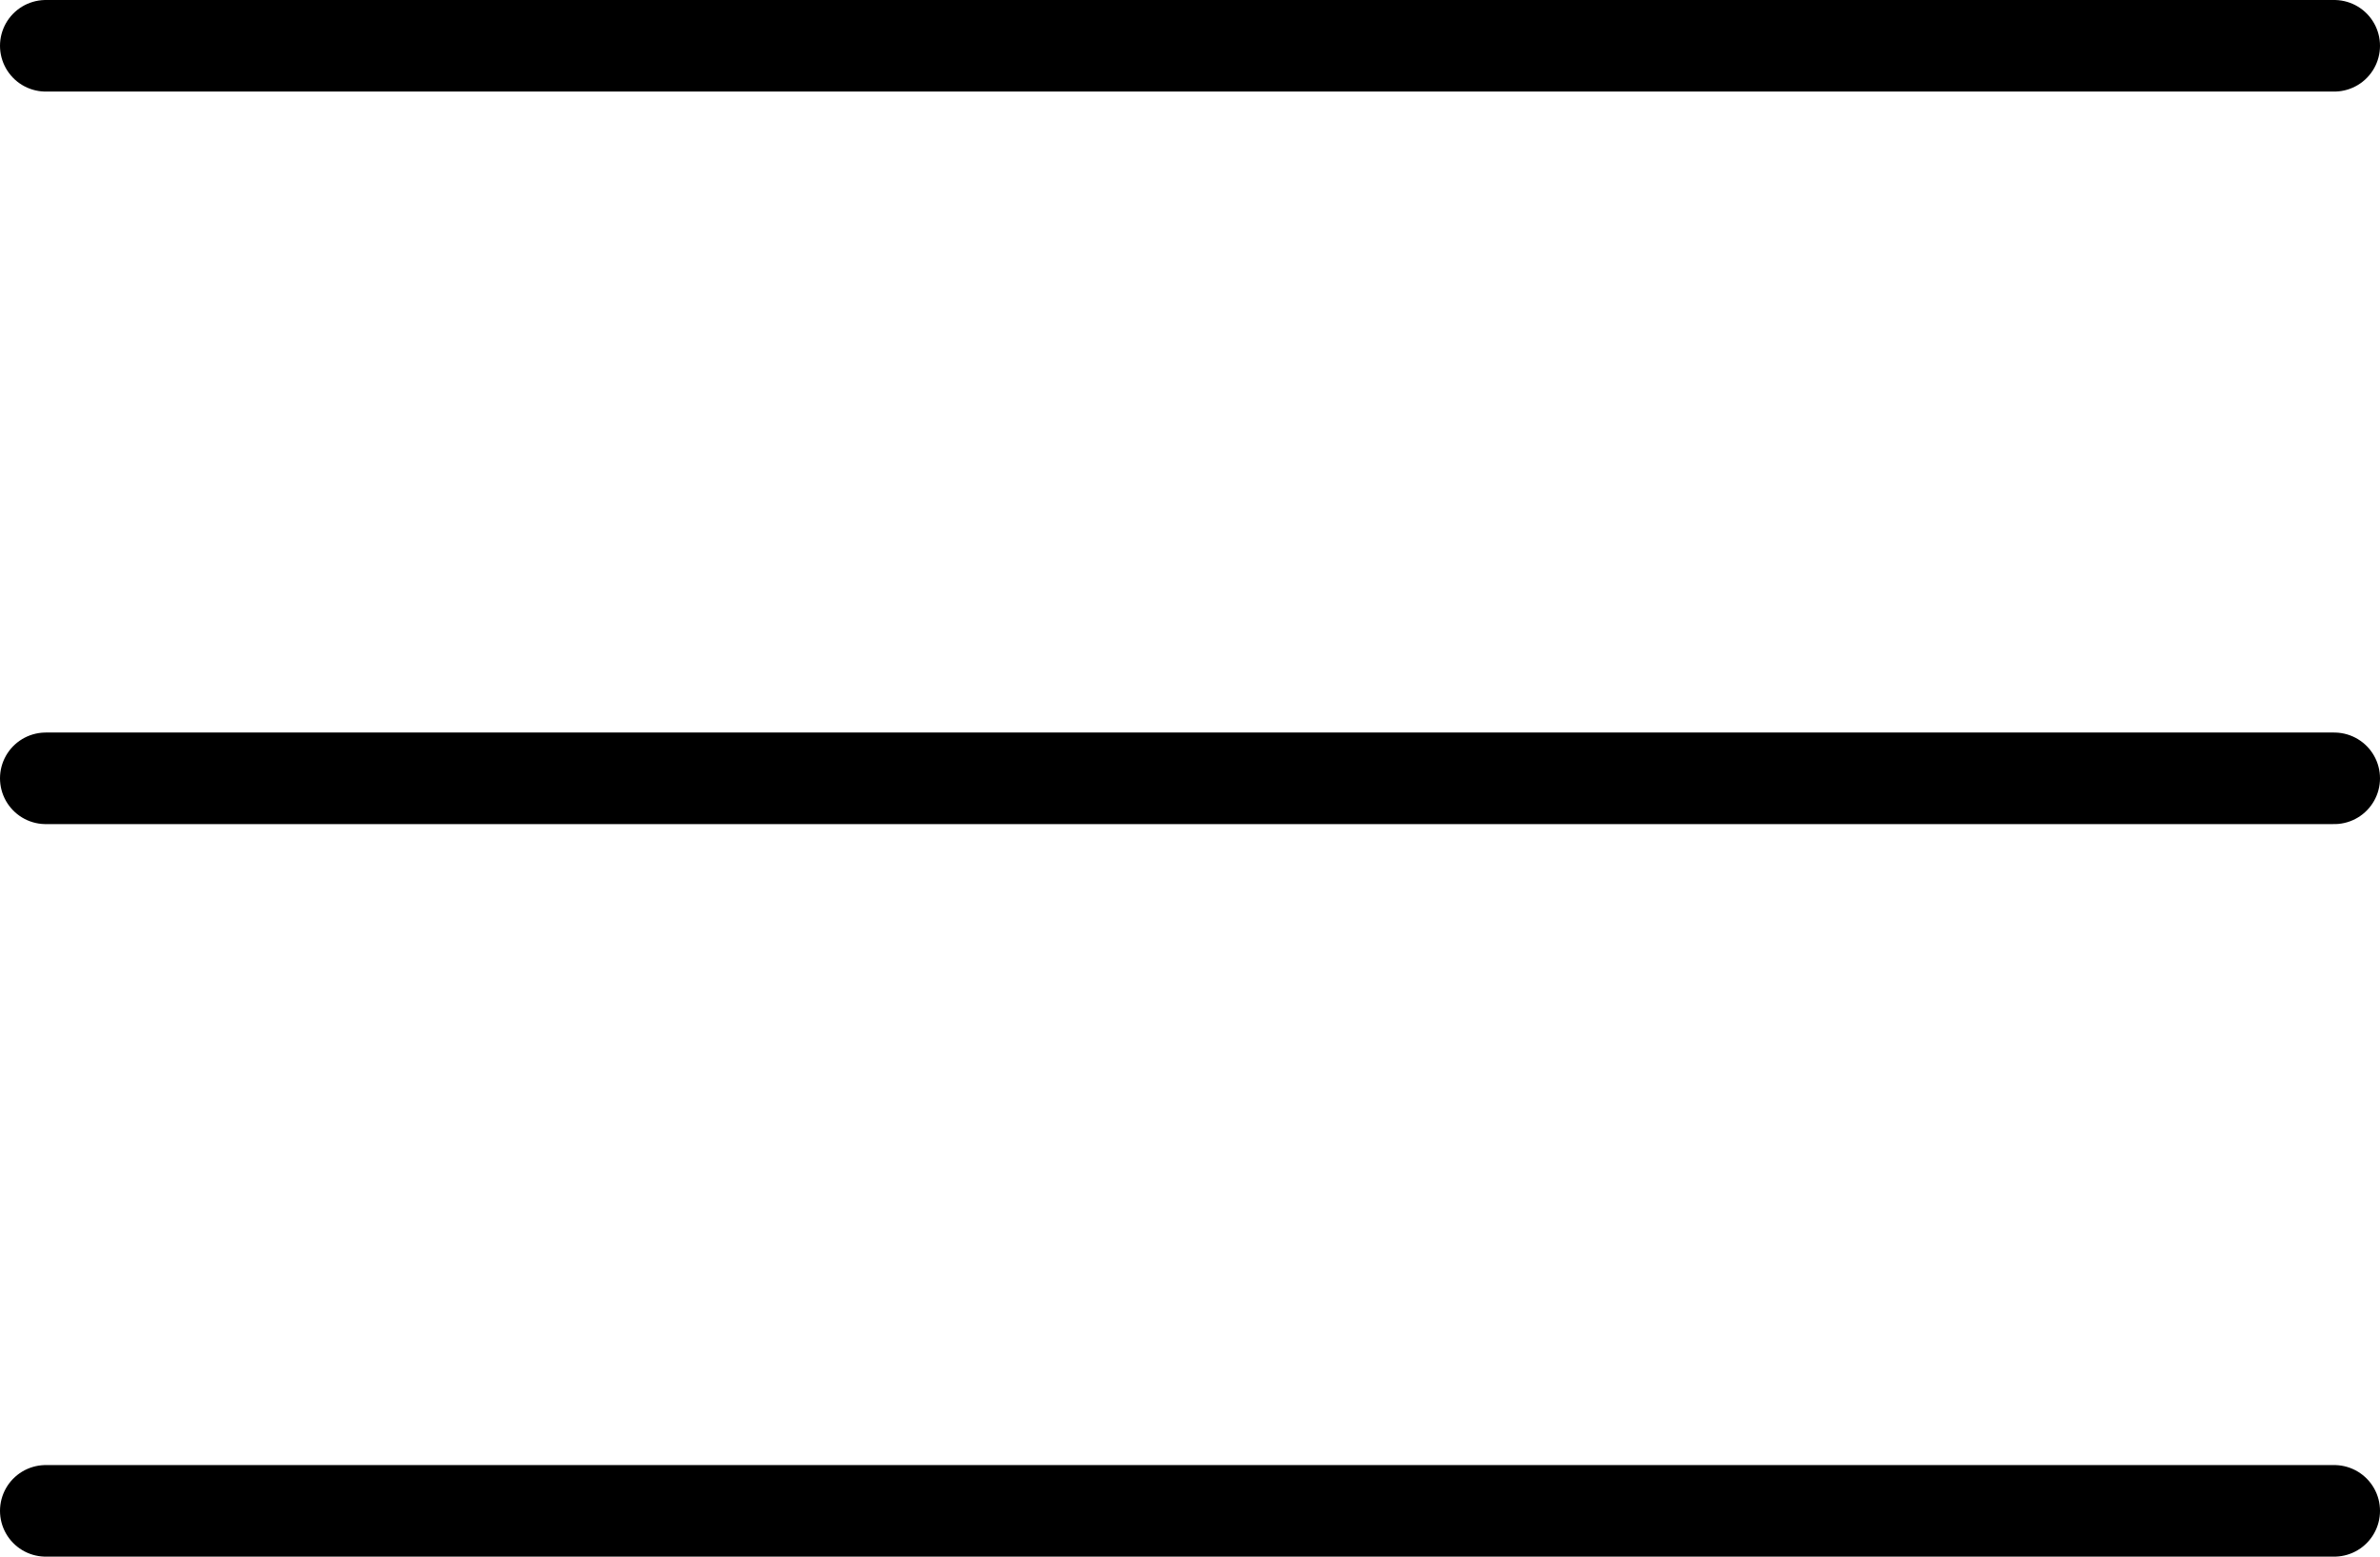
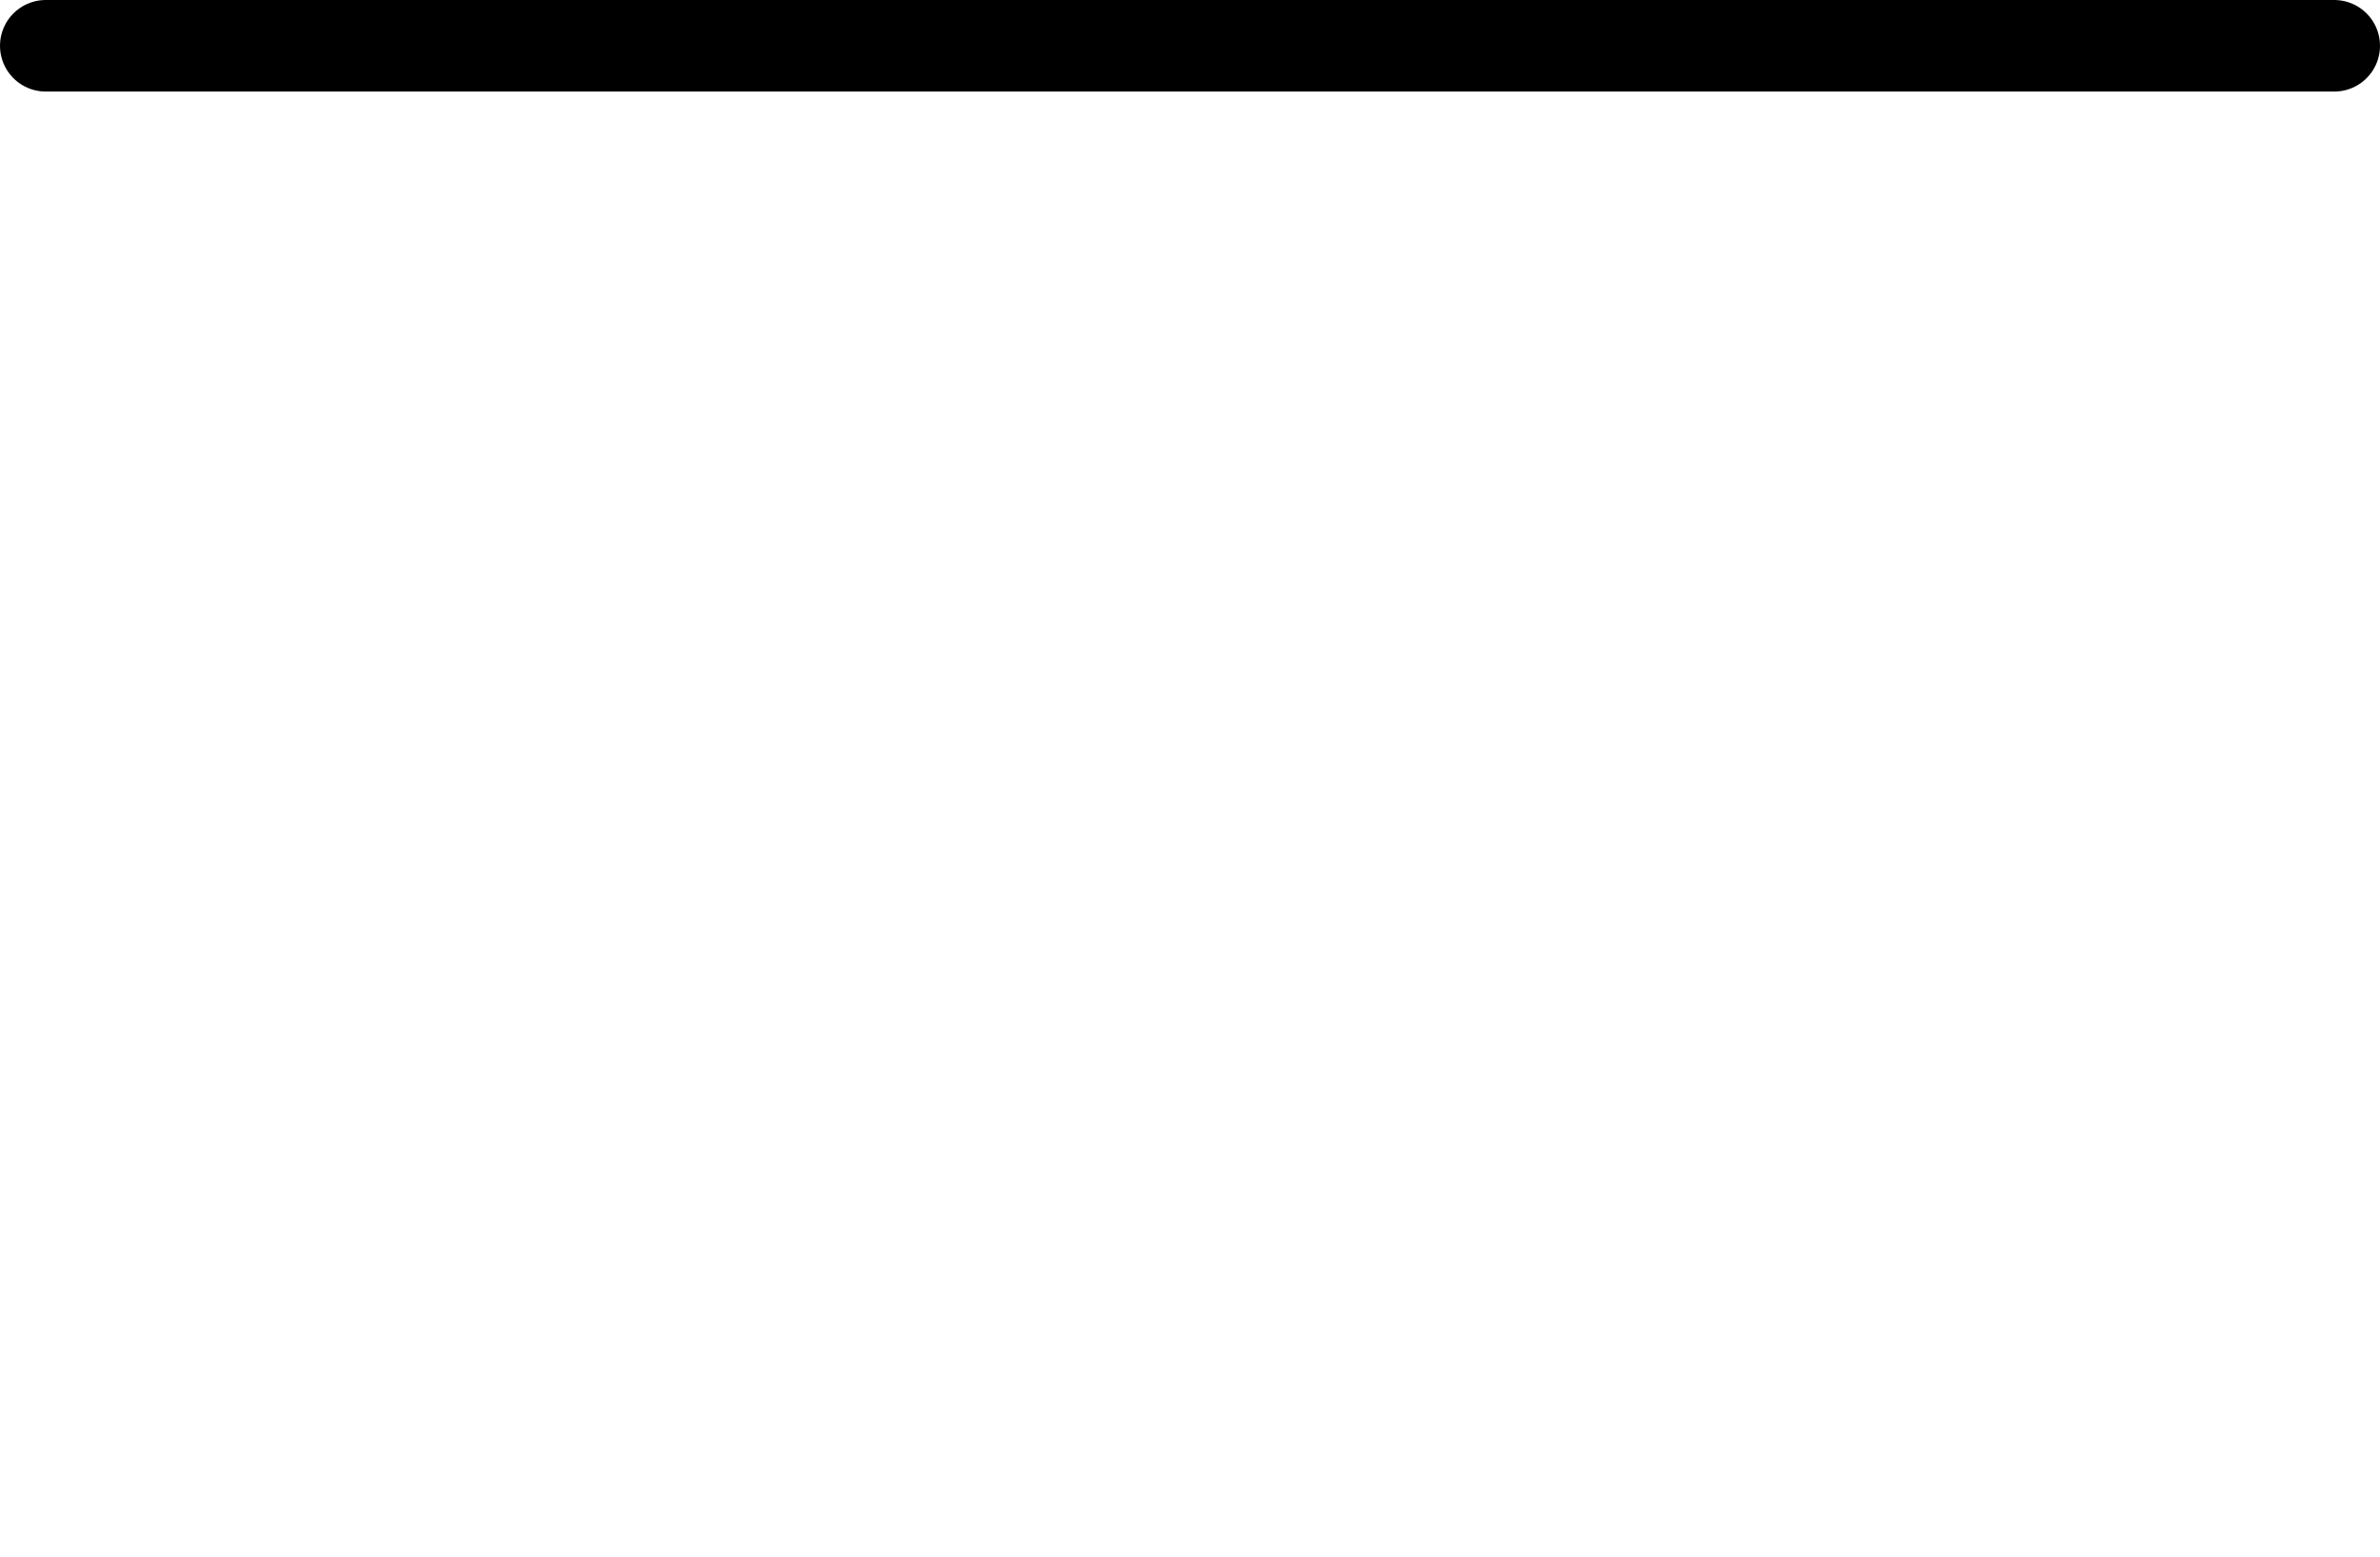
<svg xmlns="http://www.w3.org/2000/svg" width="26" height="17" viewBox="0 0 26 17" fill="none">
  <line x1="25.5" y1="0.5" x2="0.5" y2="0.5" stroke="black" stroke-linecap="round" />
-   <line x1="25.5" y1="8.5" x2="0.5" y2="8.5" stroke="black" stroke-linecap="round" />
-   <line x1="25.5" y1="16.5" x2="0.5" y2="16.5" stroke="black" stroke-linecap="round" />
</svg>